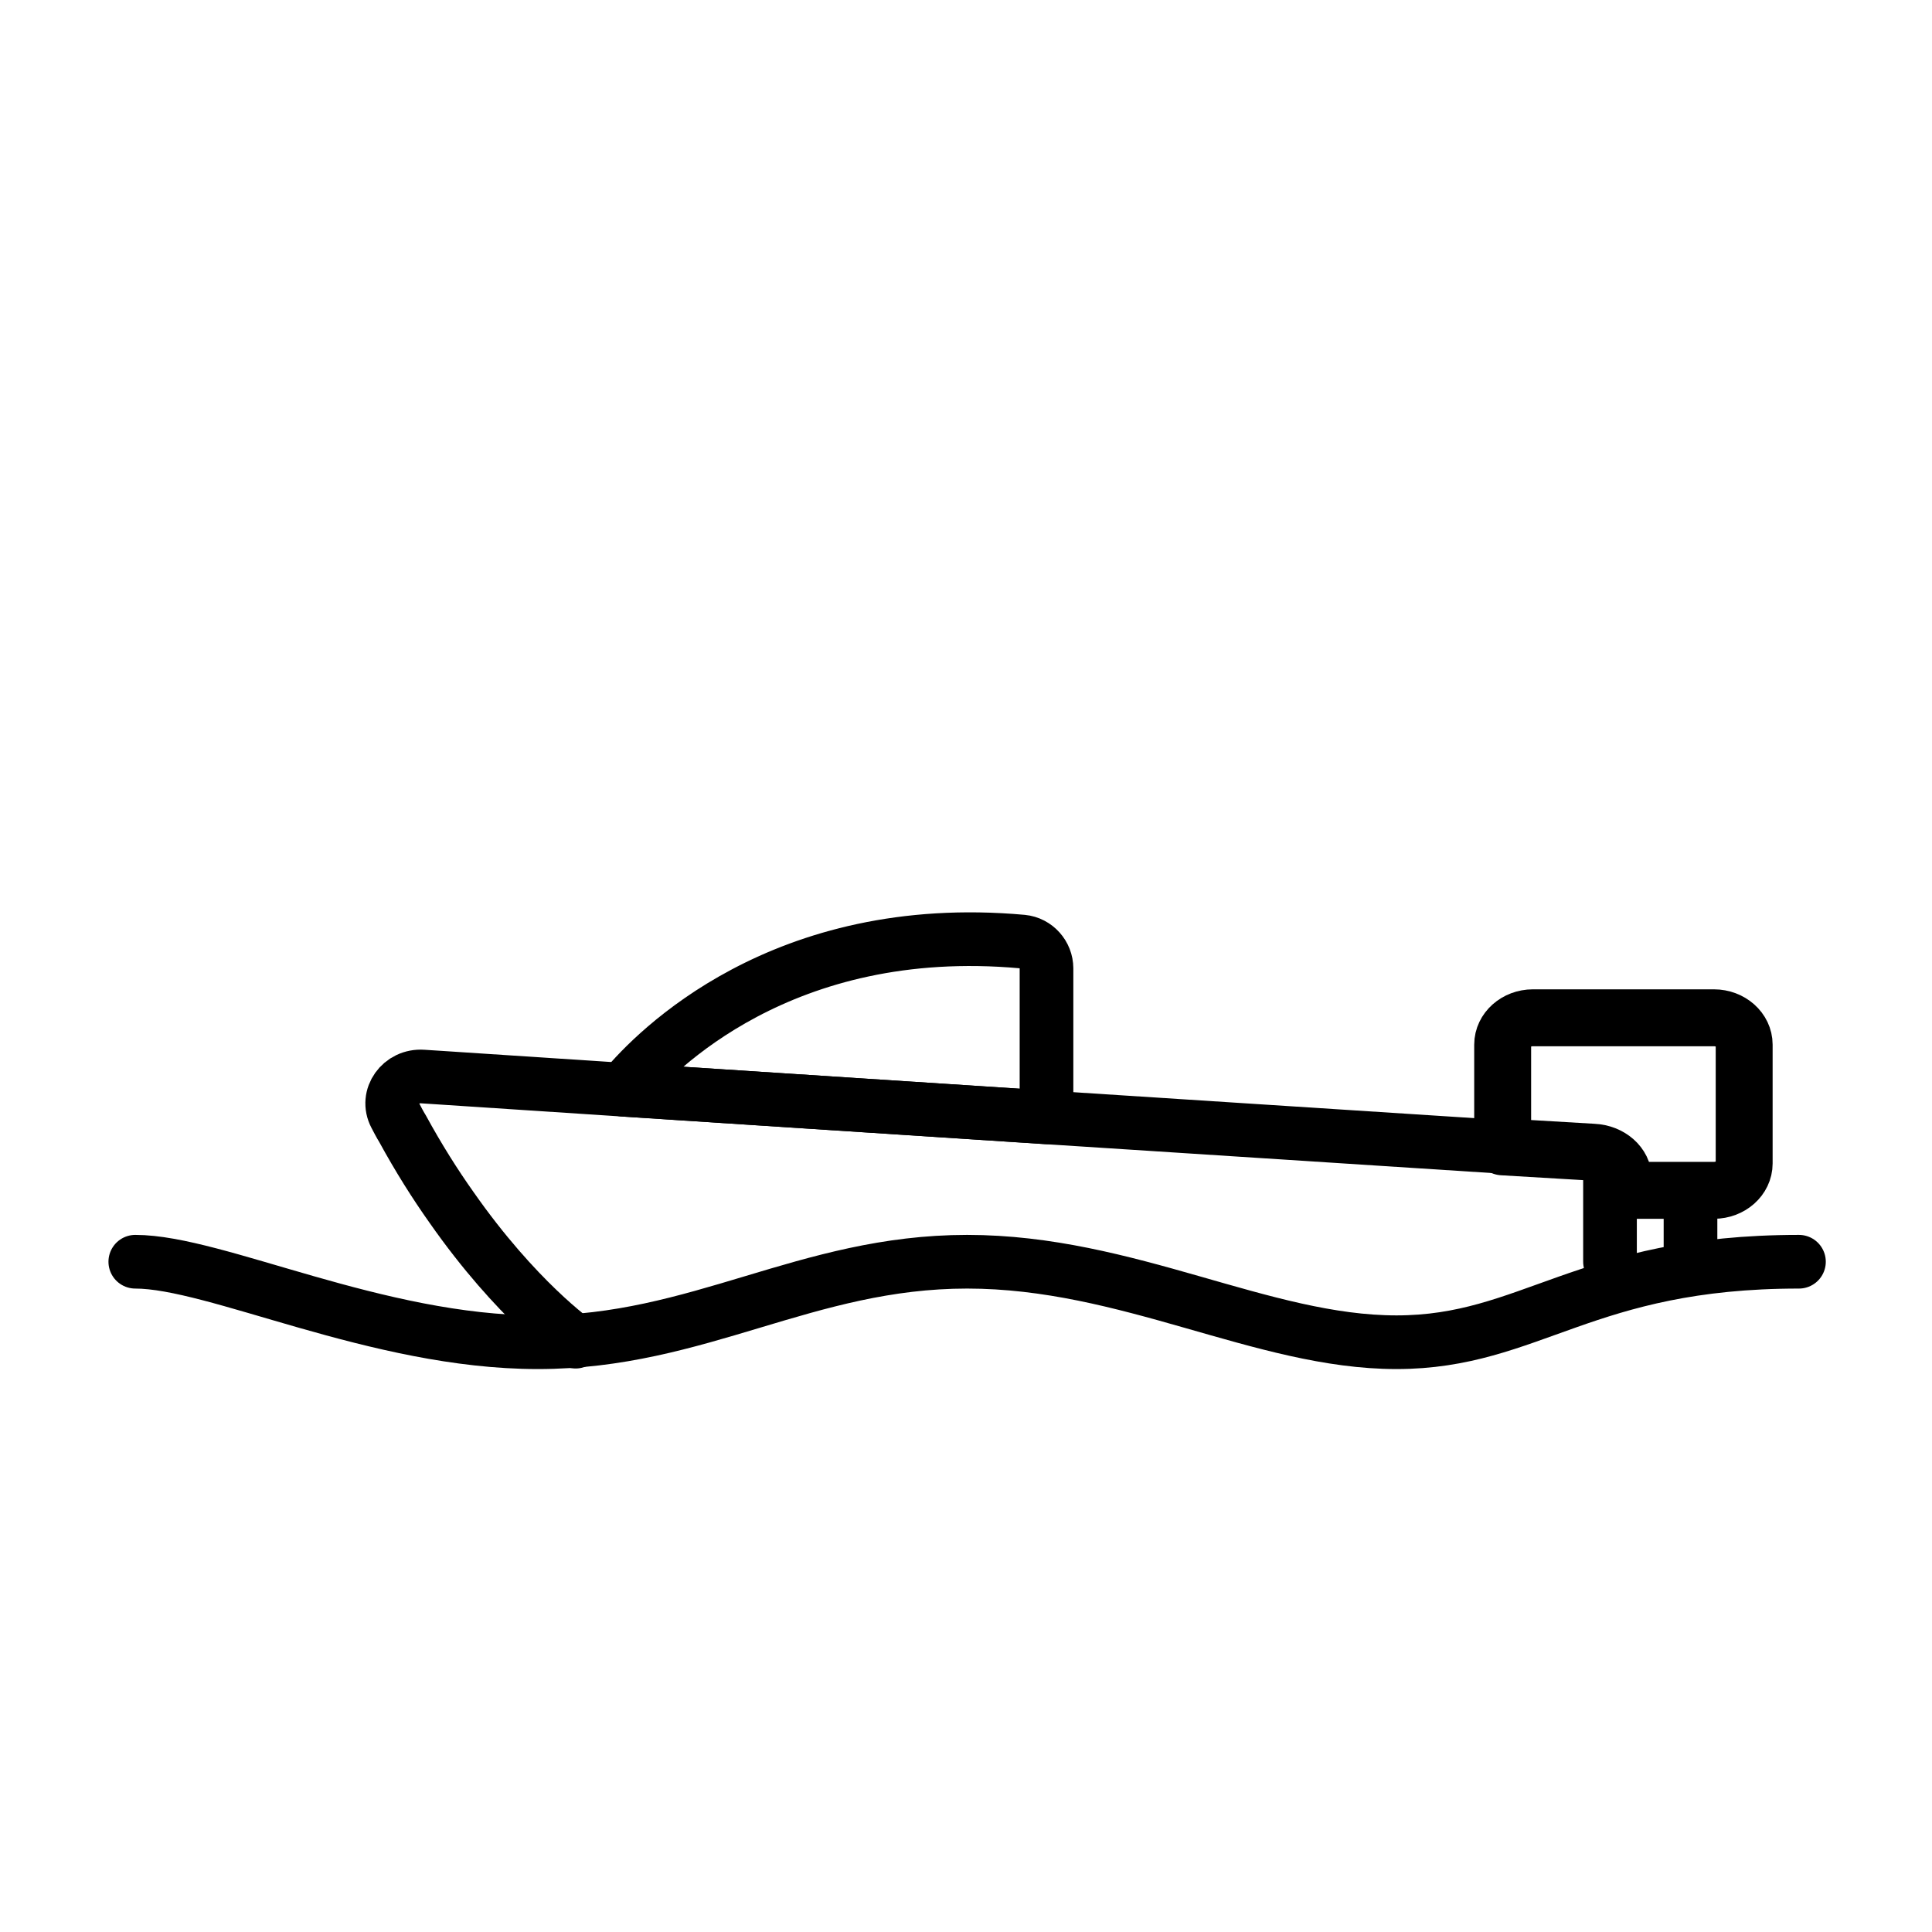
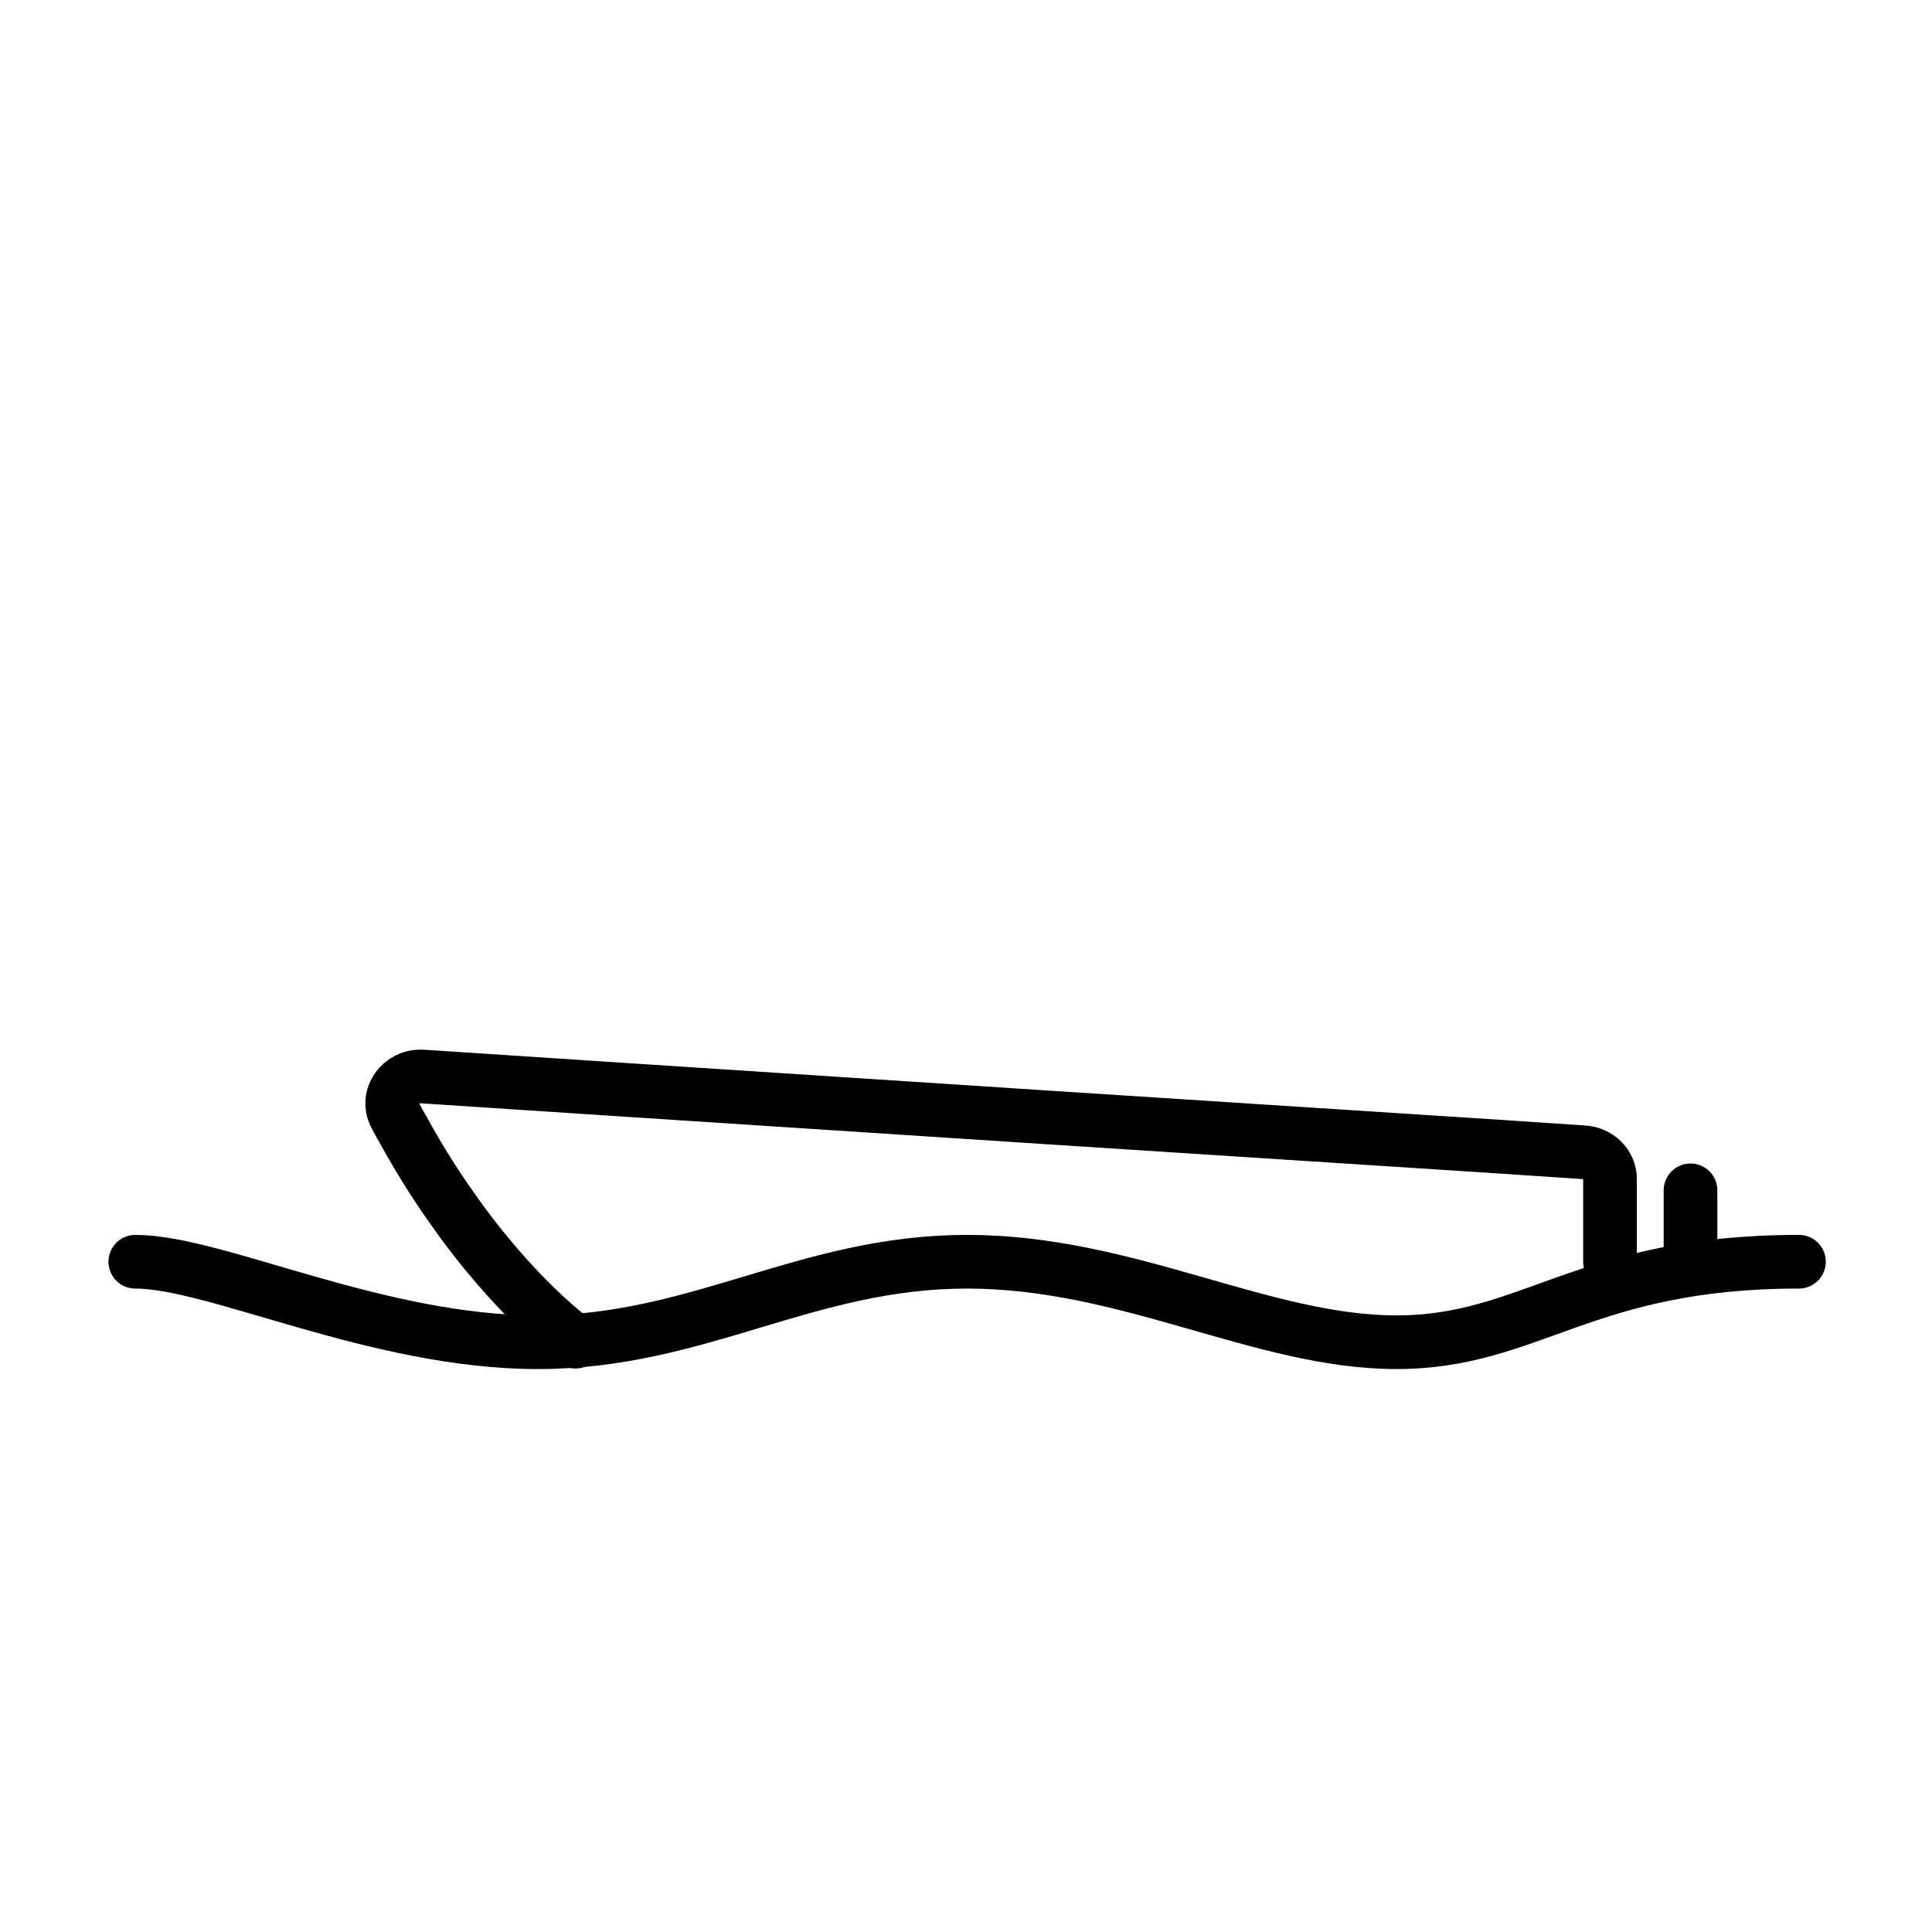
<svg xmlns="http://www.w3.org/2000/svg" id="emoji" viewBox="0 0 72 72">
  <g id="line">
-     <path fill="none" stroke="#000" stroke-linecap="round" stroke-linejoin="round" stroke-width="2" d="m39,36.09v5.55l-15.78-1.03c.01-.02.02-.04.05-.07,1.12-1.34,5.87-6.26,14.83-5.45.51.05.9.49.9,1Z" />
    <line x1="63" x2="63" y1="44.36" y2="47" fill="none" stroke="#000" stroke-linecap="round" stroke-linejoin="round" stroke-width="2" />
-     <path fill="none" stroke="#000" stroke-linecap="round" stroke-linejoin="round" stroke-width="2.121" d="m65,38.93v4.43c0,.55-.506,1-1.125,1h-3.375v-.43c0-.52-.495-.96-1.125-.99l-3.375-.2v-3.81c0-.55.506-1,1.125-1h6.75c.619,0,1.125.45,1.125,1Z" />
    <path fill="none" stroke="#000" stroke-linecap="round" stroke-linejoin="round" stroke-width="2" d="m21.45,50s-2.2-1.54-4.62-5c-.61-.86-1.23-1.84-1.83-2.94-.1-.16-.18-.32-.27-.49-.37-.7.21-1.51,1.03-1.45l.62.04,6.84.45,15.78,1.03,17,1.1,3,.2c.56.03,1,.47,1,.99v3.091" />
    <path fill="none" stroke="#000" stroke-linecap="round" stroke-linejoin="round" stroke-width="2" d="m5.042,47.021c3,0,9,3,15,3s10-3,16-3,11,3,16,3,7-3,15-3" />
  </g>
</svg>